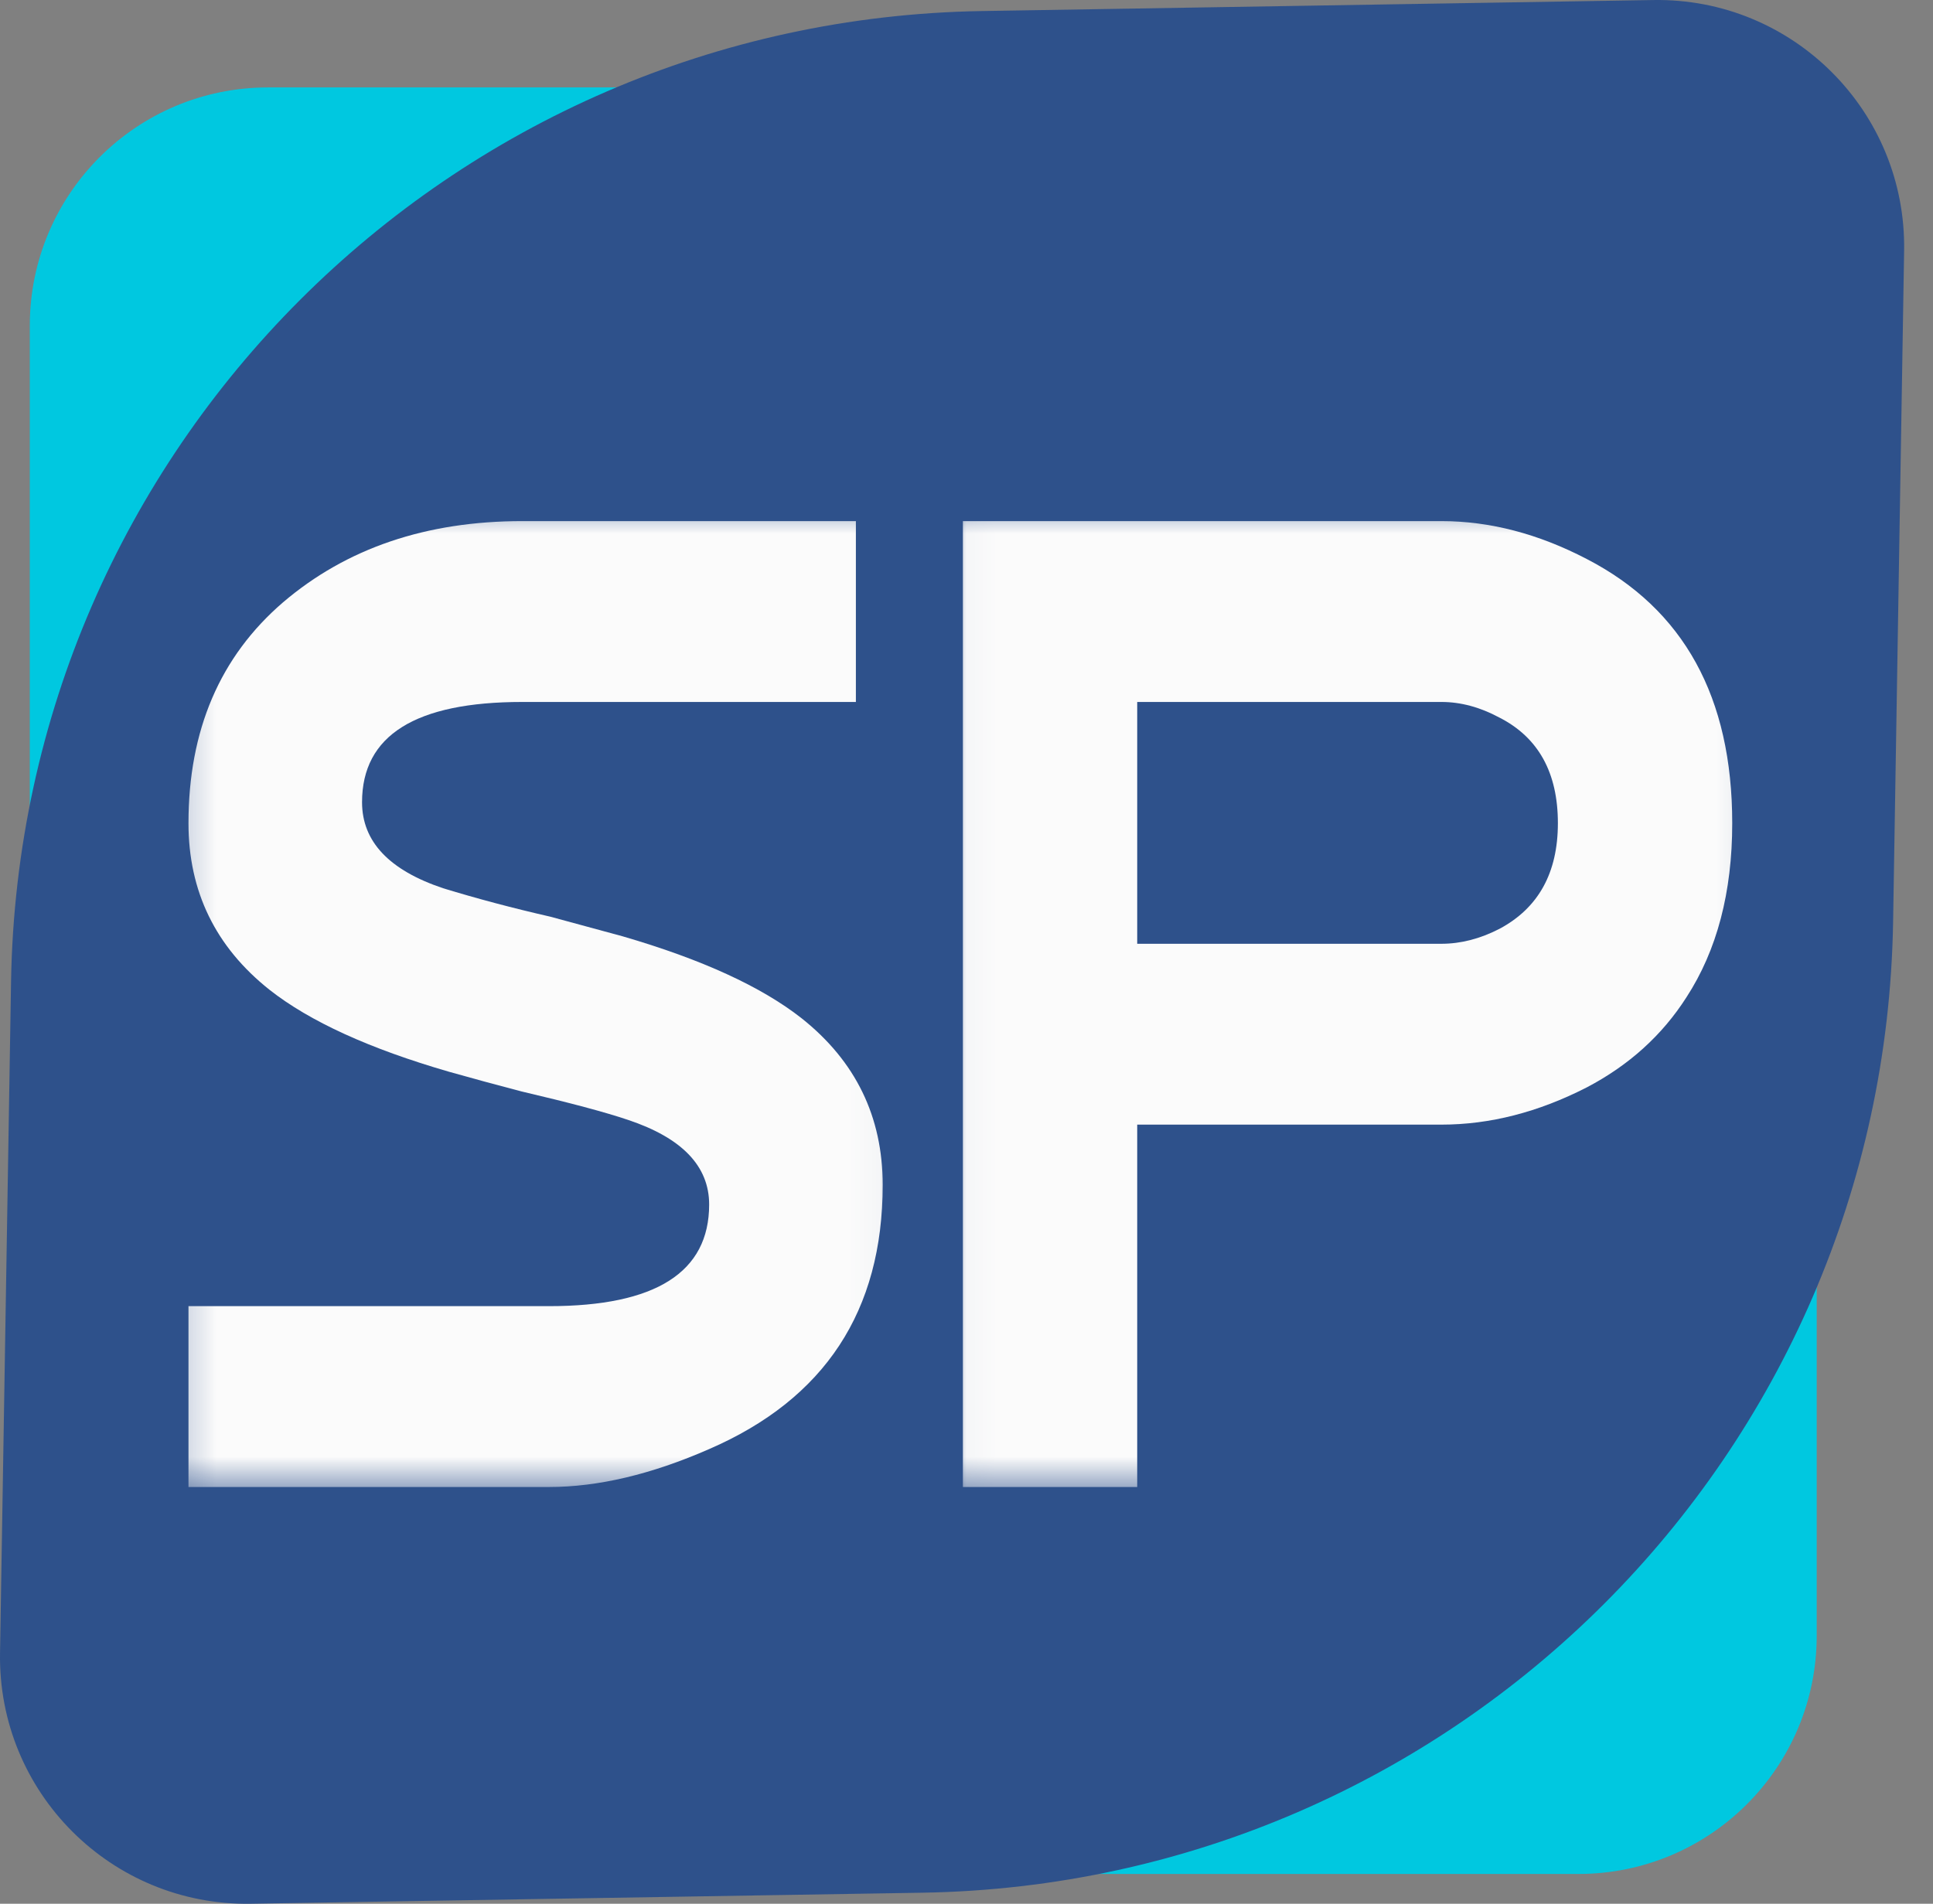
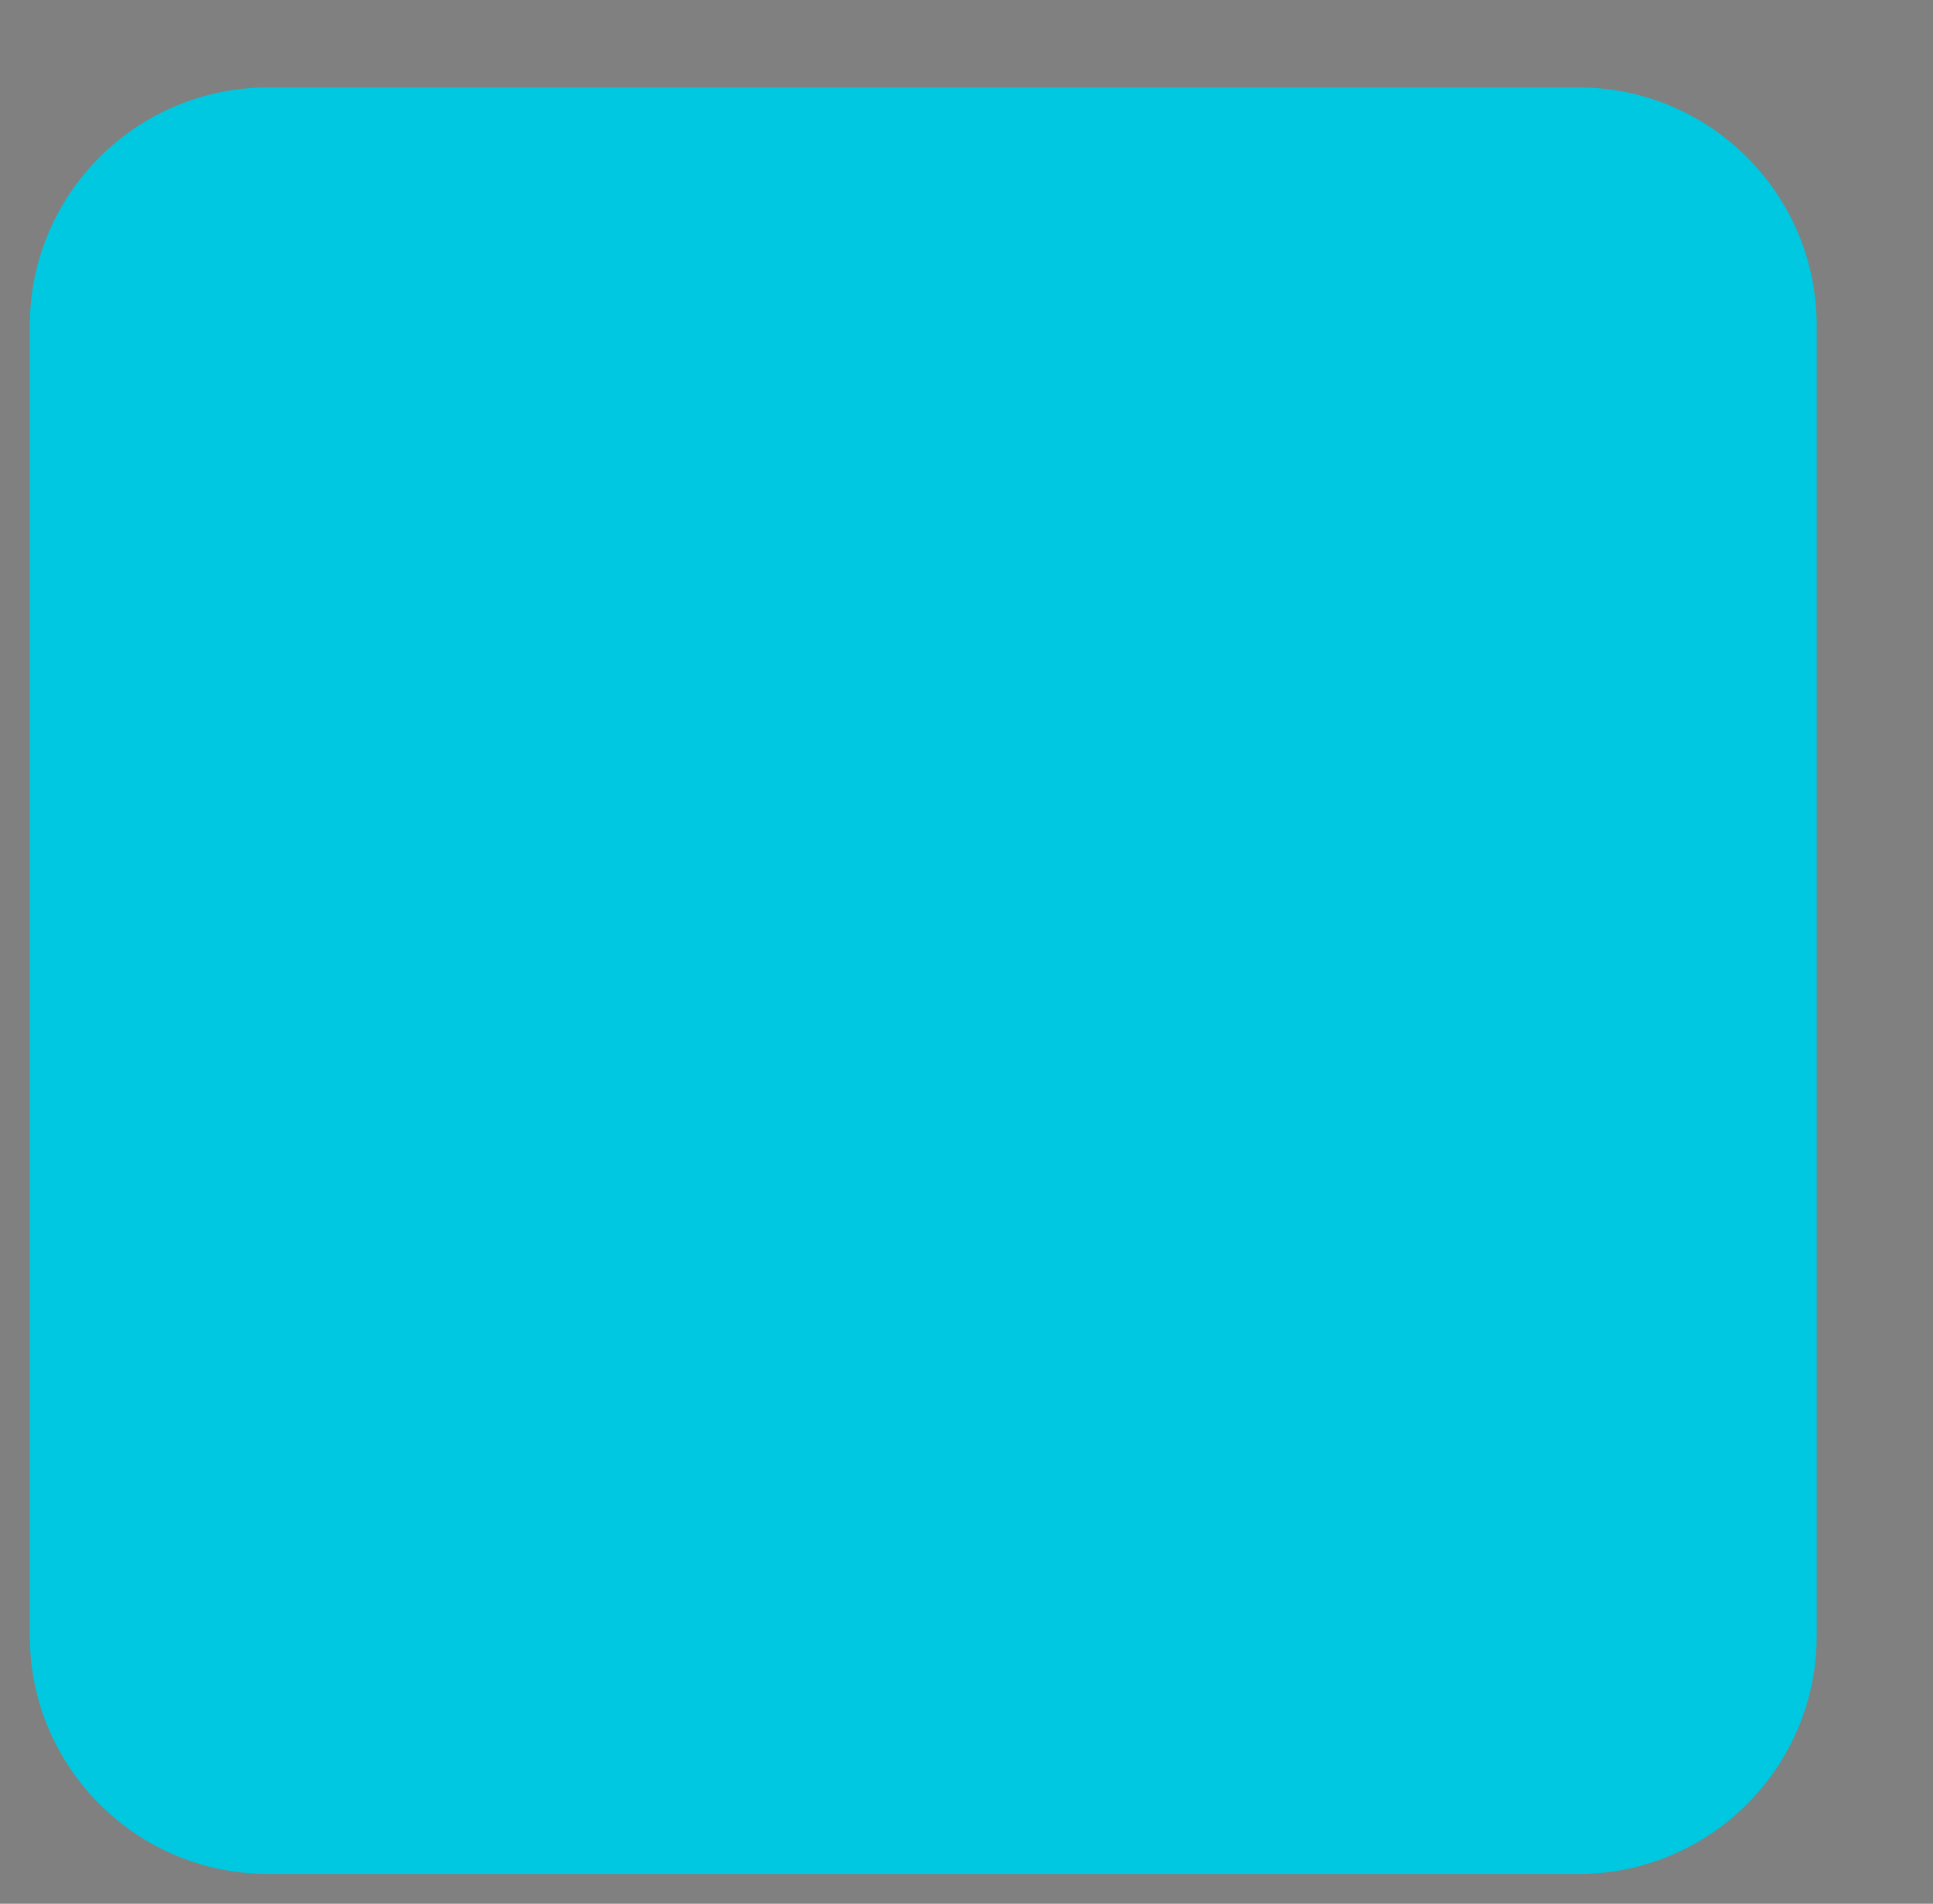
<svg xmlns="http://www.w3.org/2000/svg" width="67" height="66" viewBox="0 0 67 66" fill="none">
  <rect x="0" y="0" width="67" height="66" fill="#808080" stroke="none" />
  <path d="M54.711 3.031H9.291C4.73 3.031 1.033 6.729 1.033 11.289V56.709C1.033 61.27 4.73 64.967 9.291 64.967H54.711C59.271 64.967 62.969 61.27 62.969 56.709V11.289C62.969 6.729 59.271 3.031 54.711 3.031Z" fill="#00C8E0" />
-   <path d="M0.383 34.03C0.685 15.574 15.574 0.685 34.03 0.383L57.306 0.001C62.14 -0.078 66.078 3.86 65.999 8.693L65.617 31.97C65.315 50.426 50.426 65.315 31.97 65.617L8.693 65.999C3.86 66.078 -0.078 62.14 0.001 57.306L0.383 34.03Z" fill="#2E518B" />
  <mask id="mask0_576_8173" style="mask-type:luminance" maskUnits="userSpaceOnUse" x="33" y="17" width="28" height="35">
-     <path d="M60.904 17.484H33.033V51.549H60.904V17.484Z" fill="white" />
-   </mask>
+     </mask>
  <g mask="url(#mask0_576_8173)">
-     <path d="M49.962 32.719C50.631 32.719 51.3 32.547 51.969 32.203C53.322 31.483 53.998 30.261 53.998 28.539C53.998 26.786 53.322 25.565 51.969 24.876C51.3 24.516 50.631 24.336 49.962 24.336H39.417V32.719H49.962ZM39.417 51.552H33.375V18.066H49.962C51.642 18.066 53.322 18.505 55.001 19.381C58.361 21.119 60.041 24.172 60.041 28.539C60.041 30.934 59.512 32.946 58.454 34.574C57.614 35.889 56.464 36.93 55.001 37.697C53.322 38.558 51.642 38.989 49.962 38.989H39.417V51.552Z" fill="#FBFBFB" />
-   </g>
+     </g>
  <mask id="mask1_576_8173" style="mask-type:luminance" maskUnits="userSpaceOnUse" x="6" y="17" width="25" height="35">
-     <path d="M30.968 17.484H6.193V51.549H30.968V17.484Z" fill="white" />
-   </mask>
+     </mask>
  <g mask="url(#mask1_576_8173)">
-     <path d="M19.029 51.552H6.533V45.282H19.029C22.729 45.282 24.58 44.108 24.58 41.76C24.58 40.429 23.643 39.451 21.769 38.825C20.98 38.558 19.749 38.23 18.076 37.838C17.178 37.603 16.342 37.376 15.568 37.157C12.812 36.359 10.737 35.412 9.344 34.316C7.47 32.829 6.533 30.903 6.533 28.539C6.533 25.314 7.625 22.763 9.808 20.884C12.007 19.006 14.771 18.066 18.1 18.066H29.666V24.336H18.1C14.399 24.336 12.549 25.494 12.549 27.811C12.549 29.173 13.486 30.167 15.359 30.794C16.536 31.154 17.774 31.483 19.075 31.78L21.583 32.461C24.324 33.259 26.391 34.206 27.785 35.302C29.658 36.789 30.595 38.715 30.595 41.079C30.595 45.446 28.59 48.499 24.58 50.237C22.582 51.113 20.732 51.552 19.029 51.552Z" fill="#FBFBFB" />
-   </g>
+     </g>
</svg>